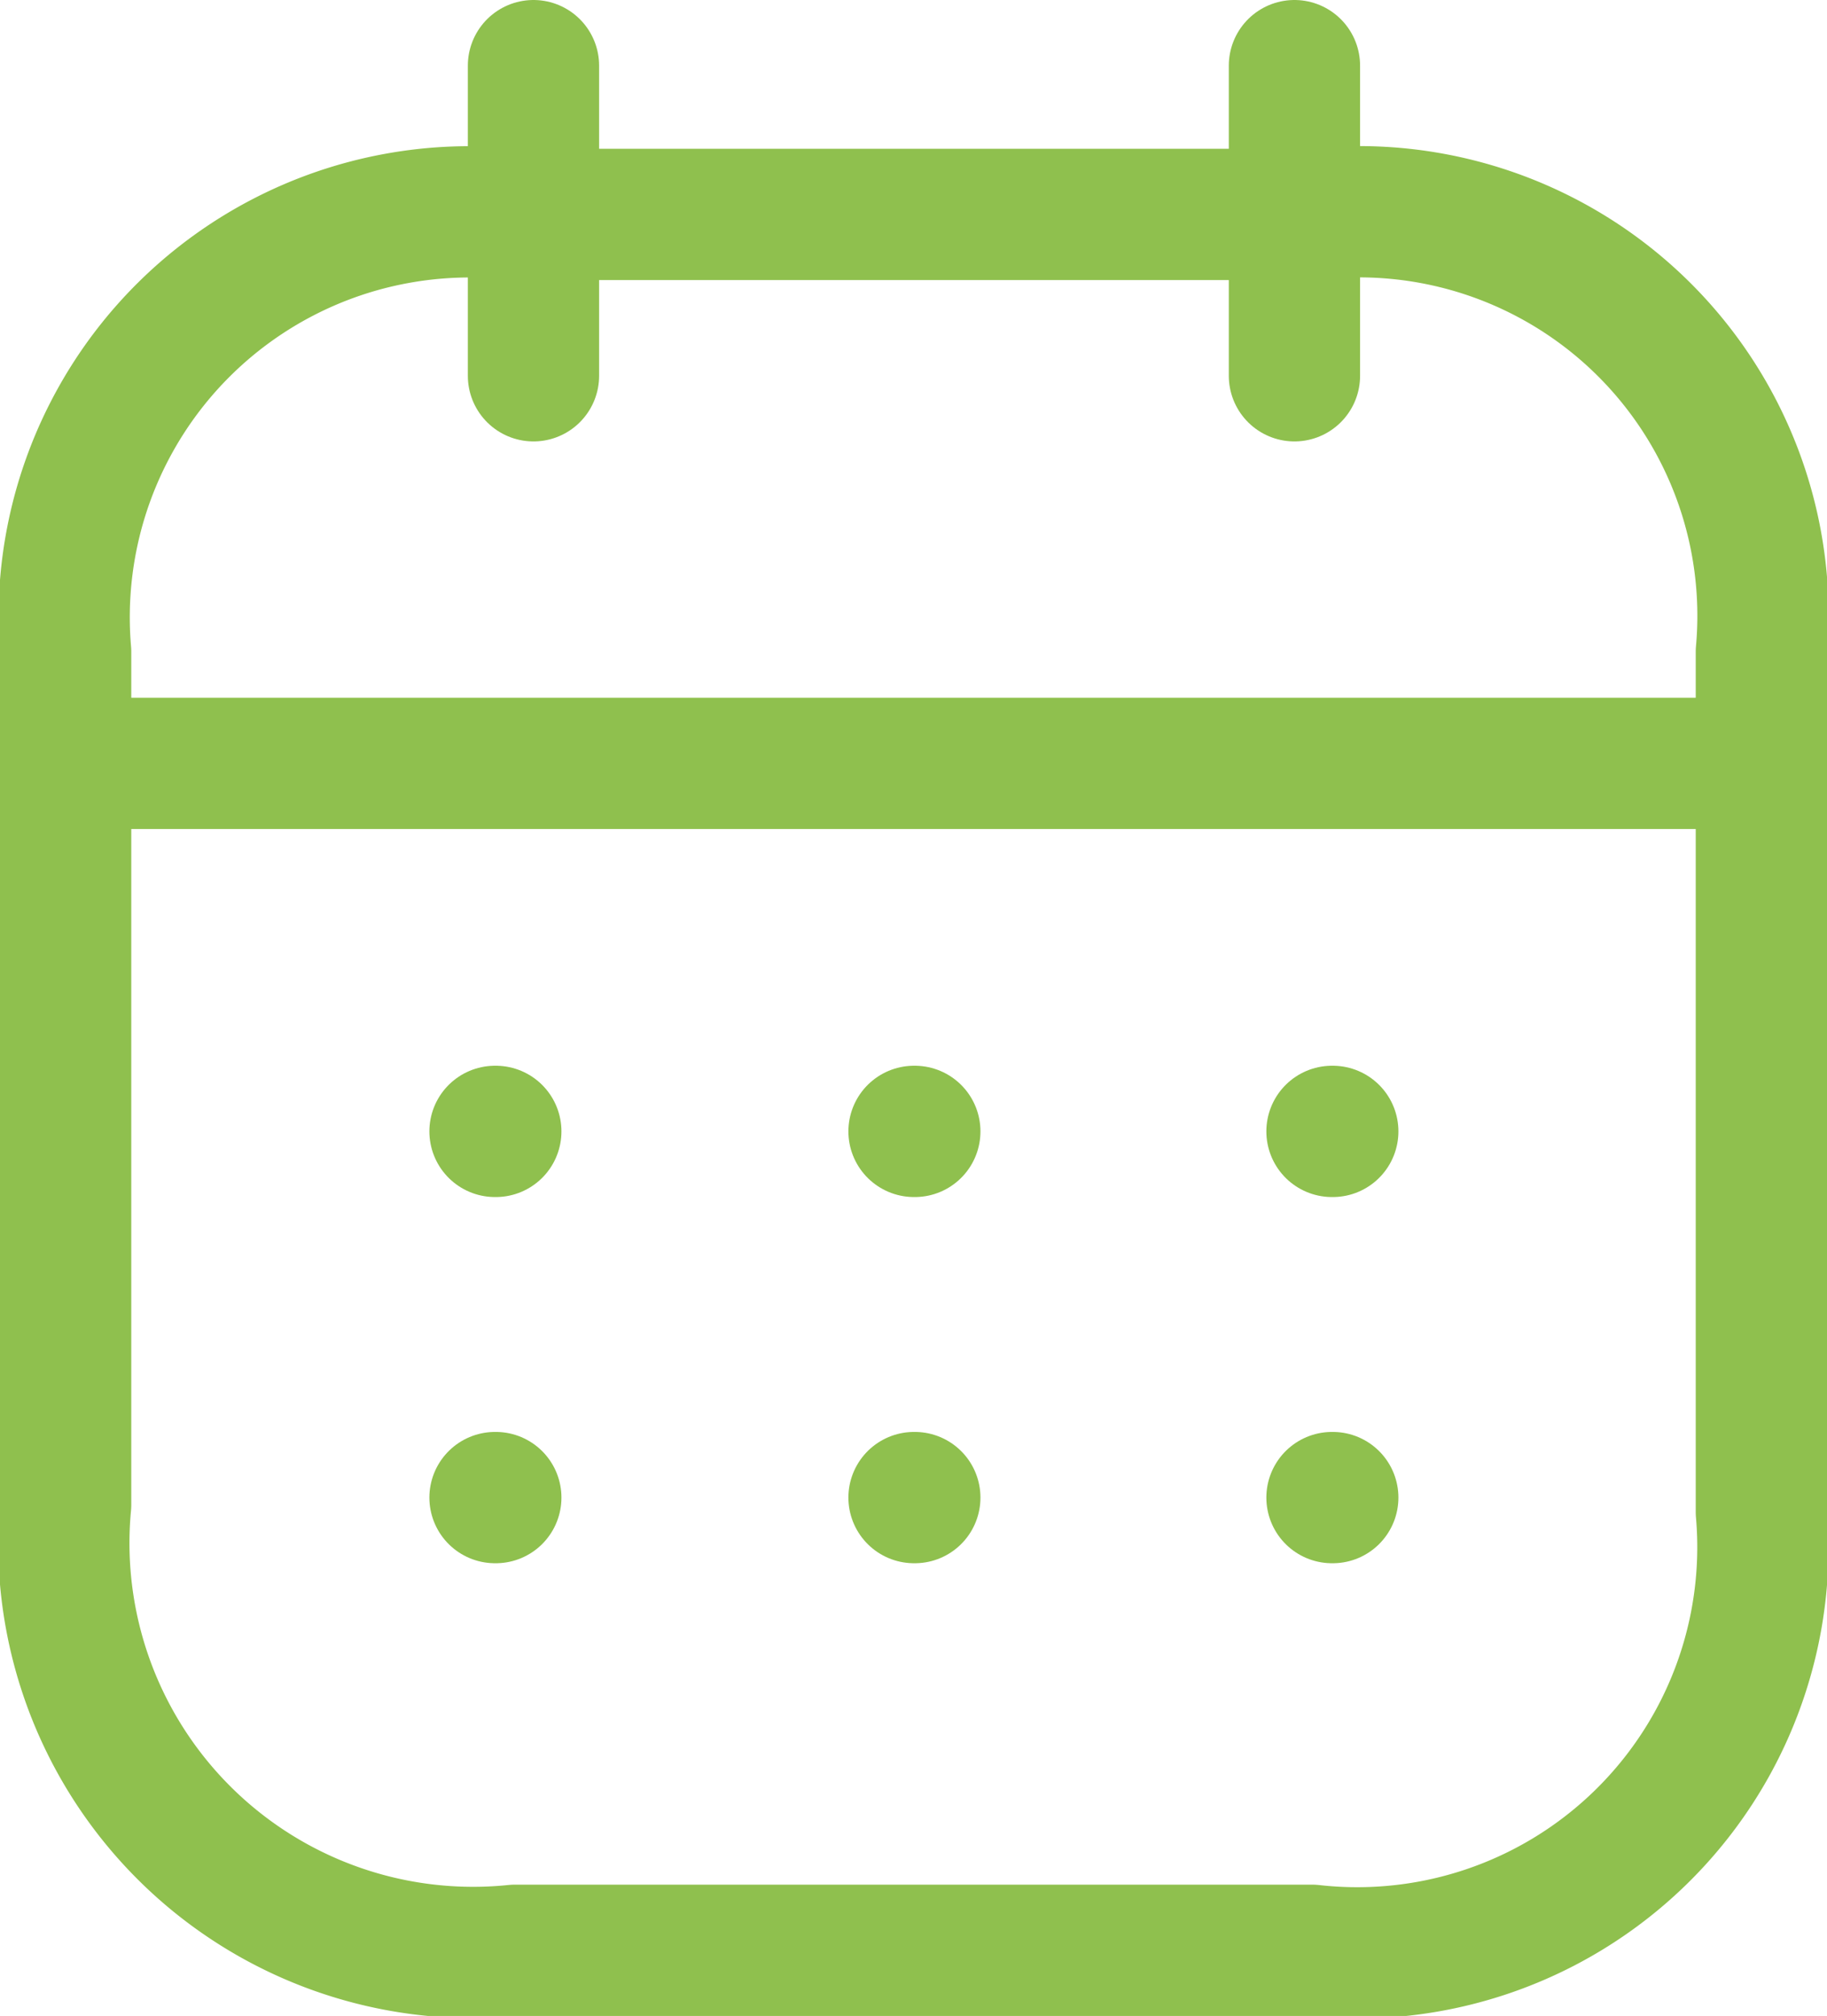
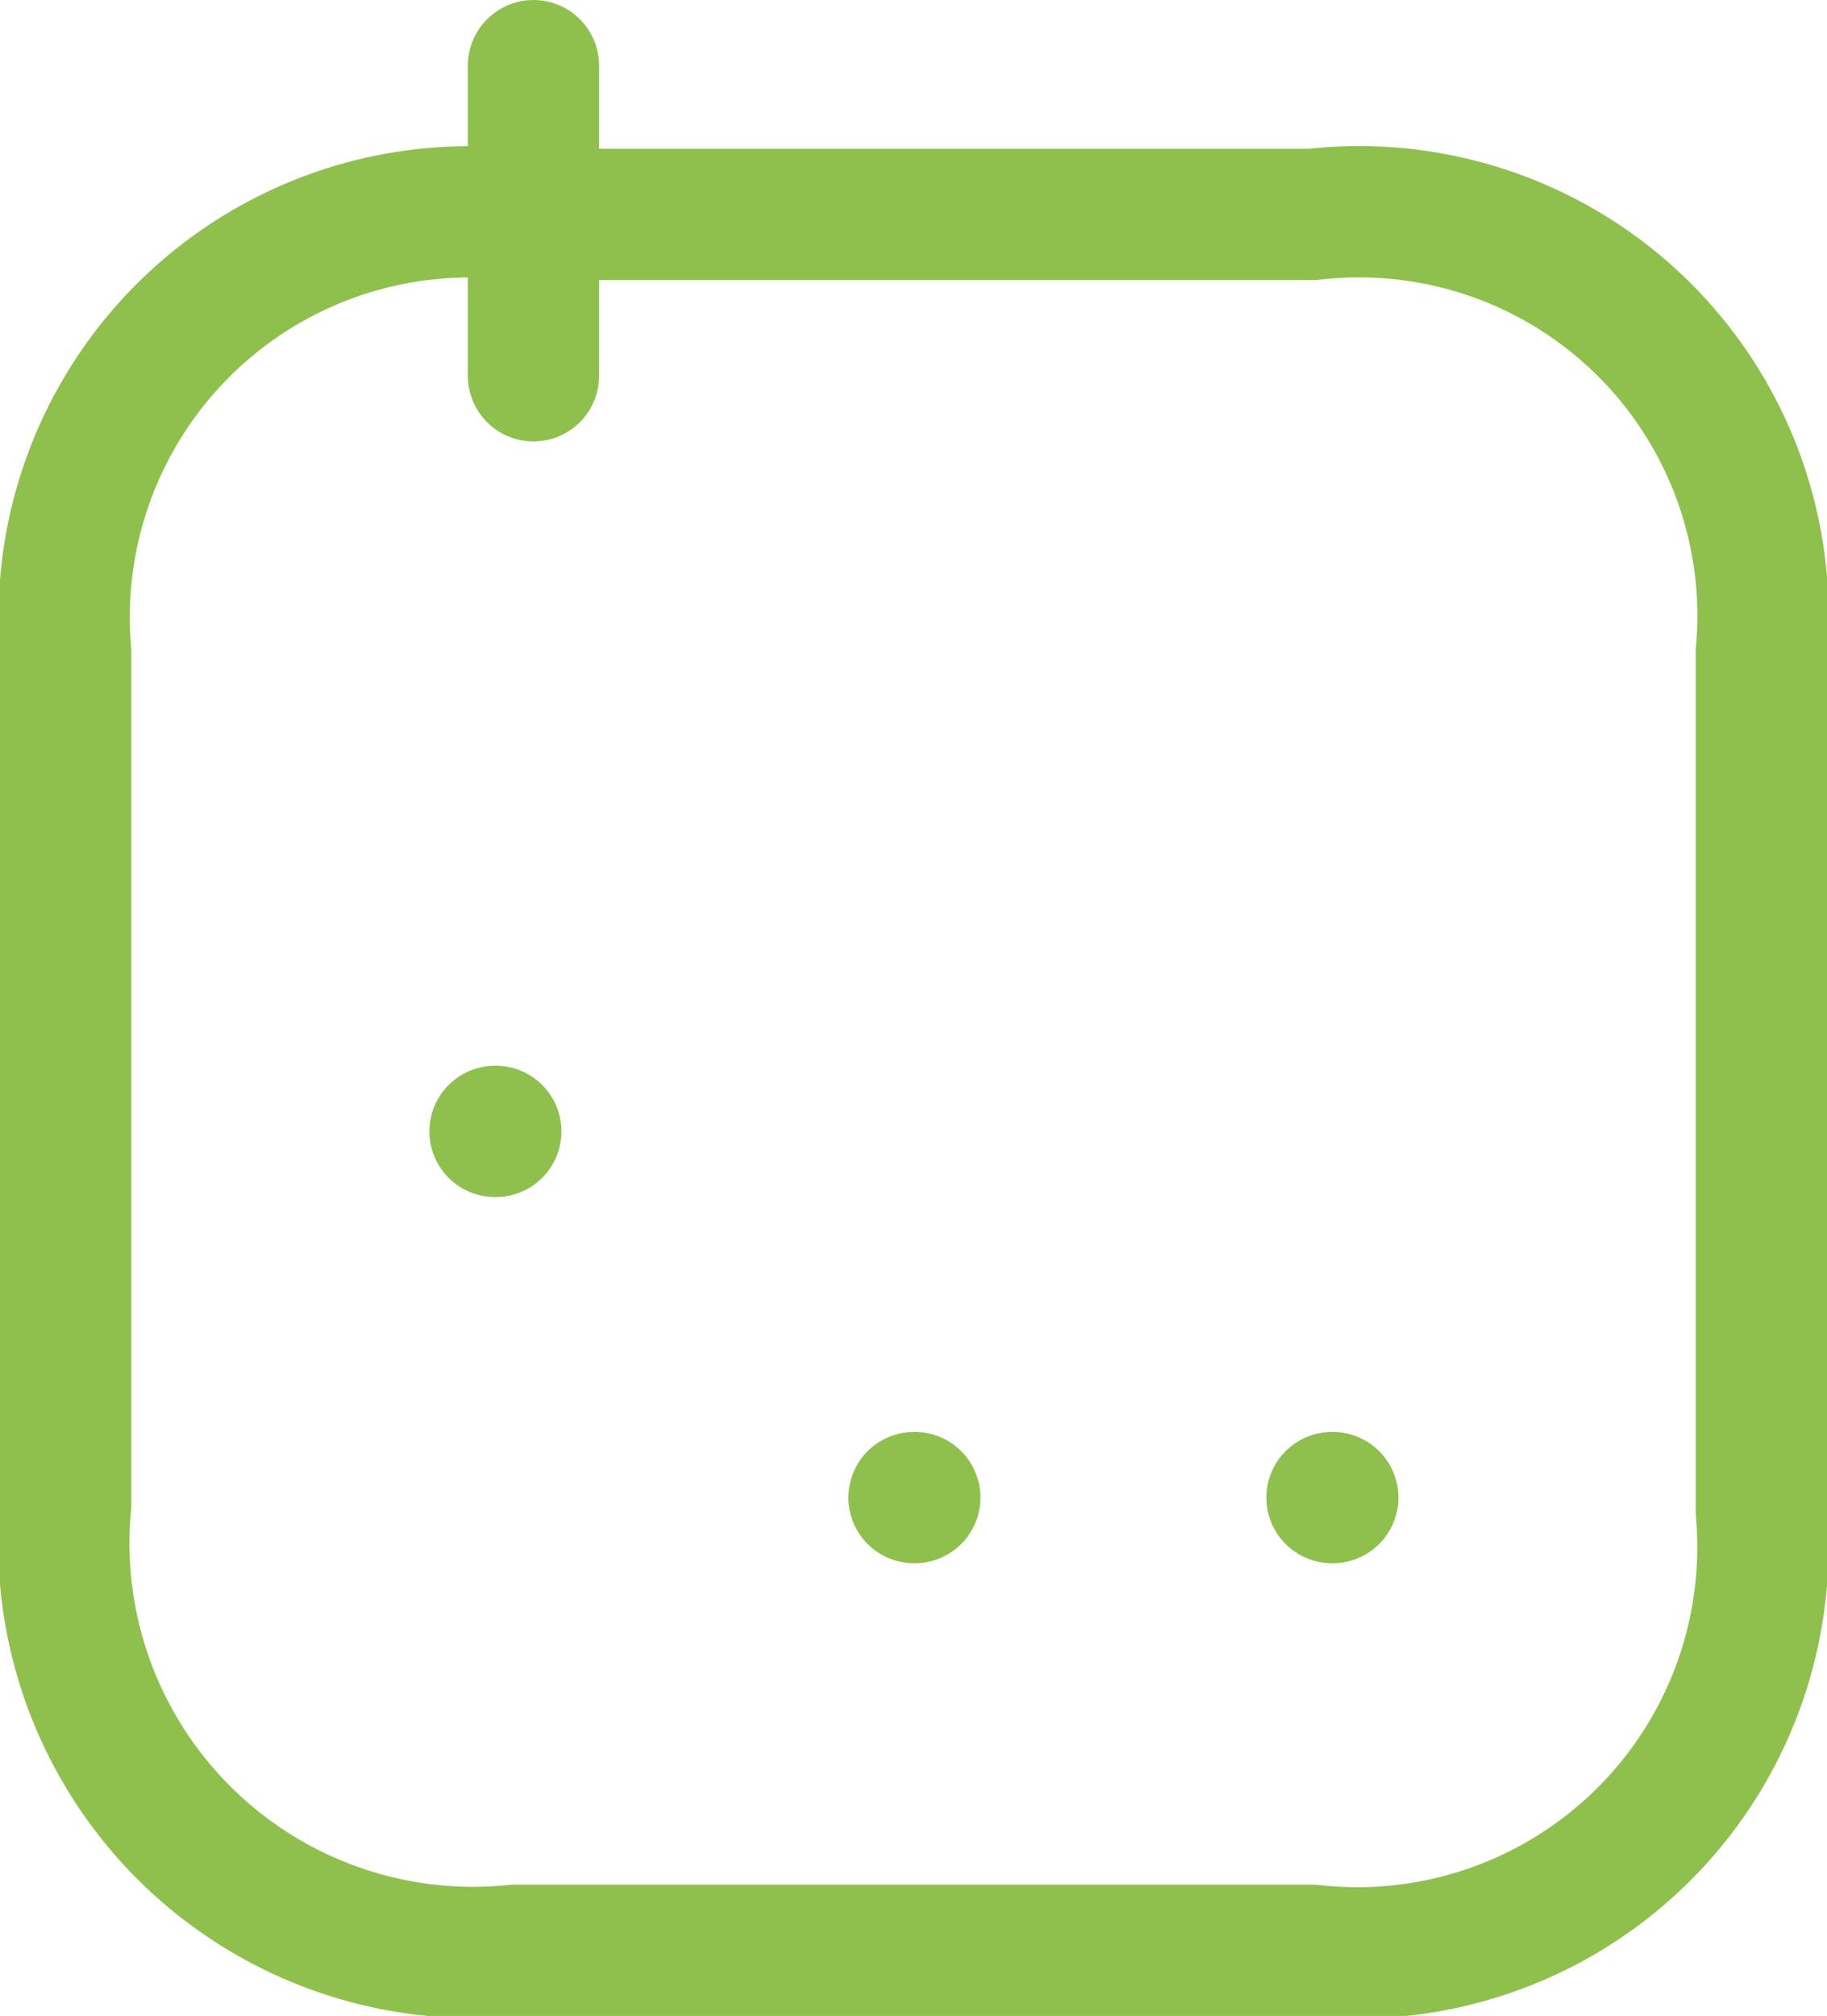
<svg xmlns="http://www.w3.org/2000/svg" width="13.918" height="15.354" viewBox="0 0 13.918 15.354">
  <g id="calendar_9_" data-name="calendar (9)" transform="translate(0.5 0.5)">
-     <line id="Line_556" data-name="Line 556" x2="12.792" transform="translate(0.067 5.314)" fill="none" stroke="#8fc04e" stroke-linecap="round" stroke-linejoin="round" stroke-width="1" />
-     <line id="Line_557" data-name="Line 557" x2="0.006" transform="translate(9.647 8.117)" fill="none" stroke="#8fc04e" stroke-linecap="round" stroke-linejoin="round" stroke-width="1" />
-     <line id="Line_558" data-name="Line 558" x2="0.006" transform="translate(6.463 8.117)" fill="none" stroke="#8fc04e" stroke-linecap="round" stroke-linejoin="round" stroke-width="1" />
    <line id="Line_559" data-name="Line 559" x2="0.006" transform="translate(3.271 8.117)" fill="none" stroke="#8fc04e" stroke-linecap="round" stroke-linejoin="round" stroke-width="1" />
    <line id="Line_560" data-name="Line 560" x2="0.006" transform="translate(9.647 10.906)" fill="none" stroke="#8fc04e" stroke-linecap="round" stroke-linejoin="round" stroke-width="1" />
    <line id="Line_561" data-name="Line 561" x2="0.006" transform="translate(6.463 10.906)" fill="none" stroke="#8fc04e" stroke-linecap="round" stroke-linejoin="round" stroke-width="1" />
-     <line id="Line_562" data-name="Line 562" x2="0.006" transform="translate(3.271 10.906)" fill="none" stroke="#8fc04e" stroke-linecap="round" stroke-linejoin="round" stroke-width="1" />
-     <line id="Line_563" data-name="Line 563" y2="2.362" transform="translate(9.361)" fill="none" stroke="#8fc04e" stroke-linecap="round" stroke-linejoin="round" stroke-width="1" />
    <line id="Line_564" data-name="Line 564" y2="2.362" transform="translate(3.564)" fill="none" stroke="#8fc04e" stroke-linecap="round" stroke-linejoin="round" stroke-width="1" />
    <path id="Path_160863" data-name="Path 160863" d="M9.5,1.579H3.424A3.088,3.088,0,0,0,0,4.911v6.495A3.118,3.118,0,0,0,3.424,14.8h6.07a3.09,3.09,0,0,0,3.424-3.339V4.911A3.077,3.077,0,0,0,9.5,1.579Z" transform="translate(0 -0.446)" fill="none" stroke="#8fc04e" stroke-linecap="round" stroke-linejoin="round" stroke-width="1" fill-rule="evenodd" />
  </g>
</svg>